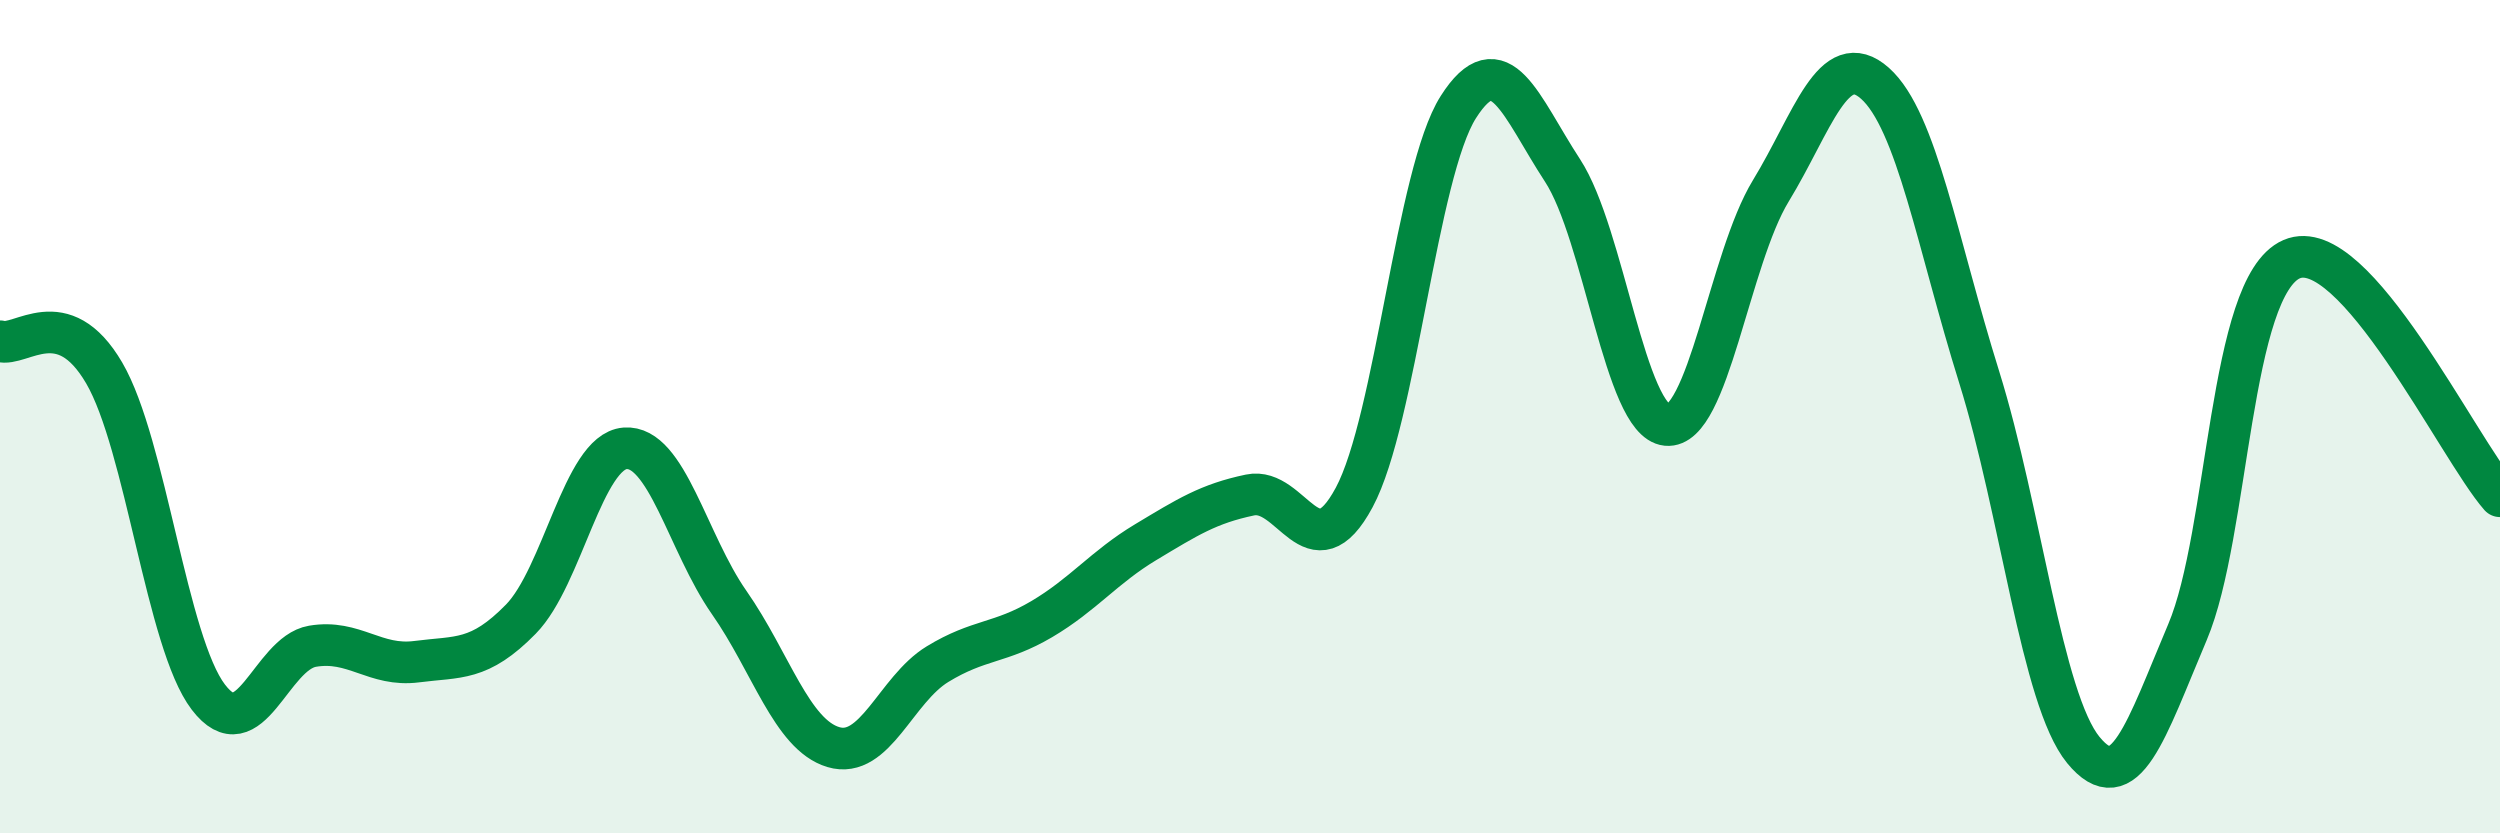
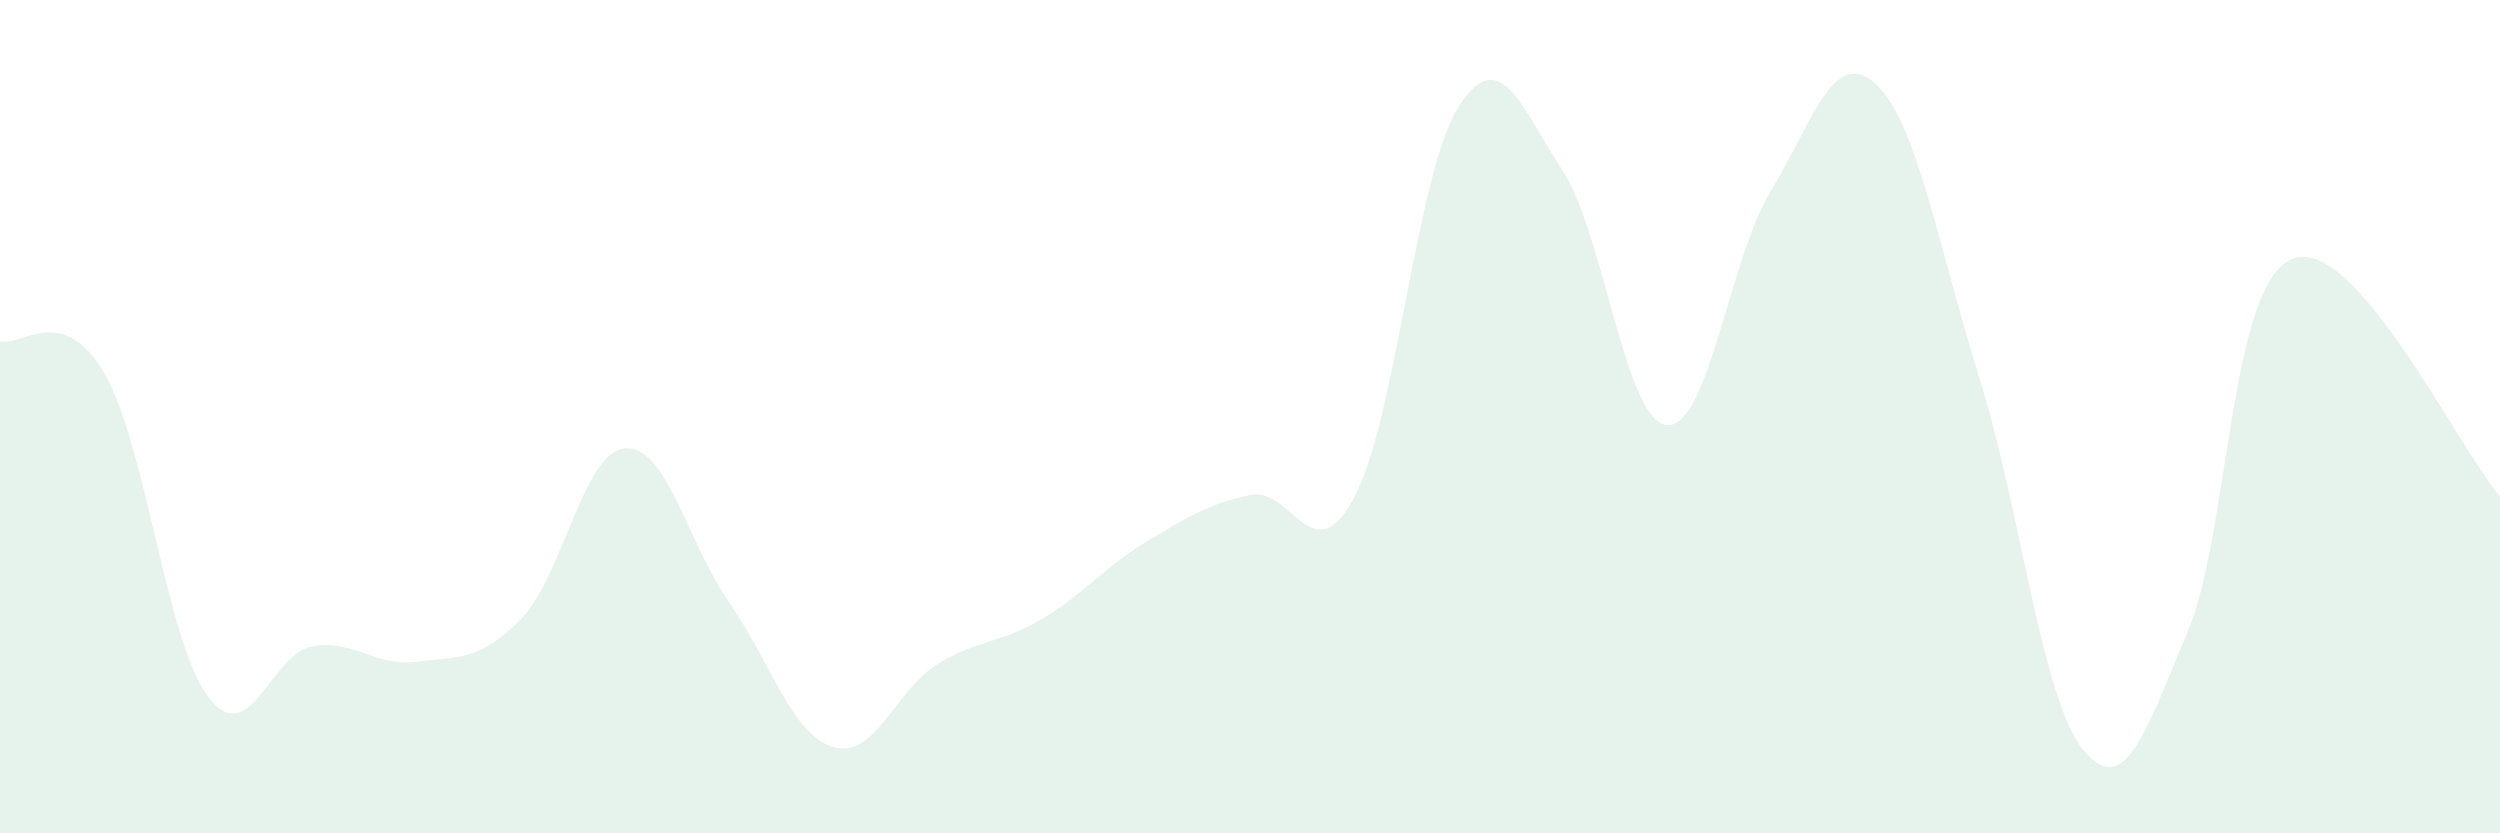
<svg xmlns="http://www.w3.org/2000/svg" width="60" height="20" viewBox="0 0 60 20">
  <path d="M 0,8.19 C 0.5,8.34 1.5,7.24 2.5,8.95 C 3.5,10.66 4,15.42 5,16.73 C 6,18.04 6.5,15.68 7.5,15.51 C 8.5,15.34 9,16.01 10,15.88 C 11,15.75 11.5,15.88 12.5,14.86 C 13.5,13.84 14,10.84 15,10.76 C 16,10.68 16.5,13.03 17.5,14.46 C 18.5,15.89 19,17.63 20,17.93 C 21,18.23 21.5,16.55 22.5,15.94 C 23.5,15.33 24,15.45 25,14.86 C 26,14.27 26.5,13.61 27.5,13.01 C 28.5,12.41 29,12.09 30,11.88 C 31,11.67 31.5,13.8 32.5,11.94 C 33.5,10.08 34,4.14 35,2.57 C 36,1 36.5,2.56 37.5,4.09 C 38.5,5.62 39,10.1 40,10.2 C 41,10.3 41.5,6.22 42.5,4.58 C 43.5,2.94 44,1.11 45,2 C 46,2.89 46.5,5.85 47.5,9.05 C 48.5,12.25 49,16.78 50,18 C 51,19.22 51.5,17.53 52.5,15.17 C 53.5,12.81 53.5,6.87 55,6.22 C 56.5,5.57 59,10.77 60,11.91L60 20L0 20Z" fill="#008740" opacity="0.1" stroke-linecap="round" stroke-linejoin="round" />
-   <path d="M 0,8.19 C 0.5,8.34 1.5,7.24 2.5,8.95 C 3.5,10.66 4,15.42 5,16.73 C 6,18.04 6.5,15.68 7.5,15.51 C 8.5,15.34 9,16.01 10,15.88 C 11,15.75 11.5,15.88 12.5,14.86 C 13.5,13.84 14,10.84 15,10.76 C 16,10.68 16.5,13.03 17.5,14.46 C 18.5,15.89 19,17.63 20,17.93 C 21,18.23 21.5,16.55 22.5,15.94 C 23.5,15.33 24,15.45 25,14.86 C 26,14.27 26.5,13.61 27.5,13.01 C 28.5,12.41 29,12.09 30,11.88 C 31,11.67 31.5,13.8 32.5,11.94 C 33.5,10.08 34,4.14 35,2.57 C 36,1 36.5,2.56 37.5,4.09 C 38.5,5.62 39,10.1 40,10.2 C 41,10.3 41.5,6.22 42.5,4.58 C 43.5,2.94 44,1.11 45,2 C 46,2.89 46.5,5.85 47.5,9.05 C 48.5,12.25 49,16.78 50,18 C 51,19.22 51.5,17.53 52.5,15.17 C 53.5,12.81 53.5,6.87 55,6.22 C 56.5,5.57 59,10.77 60,11.91" stroke="#008740" stroke-width="1" fill="none" stroke-linecap="round" stroke-linejoin="round" />
</svg>